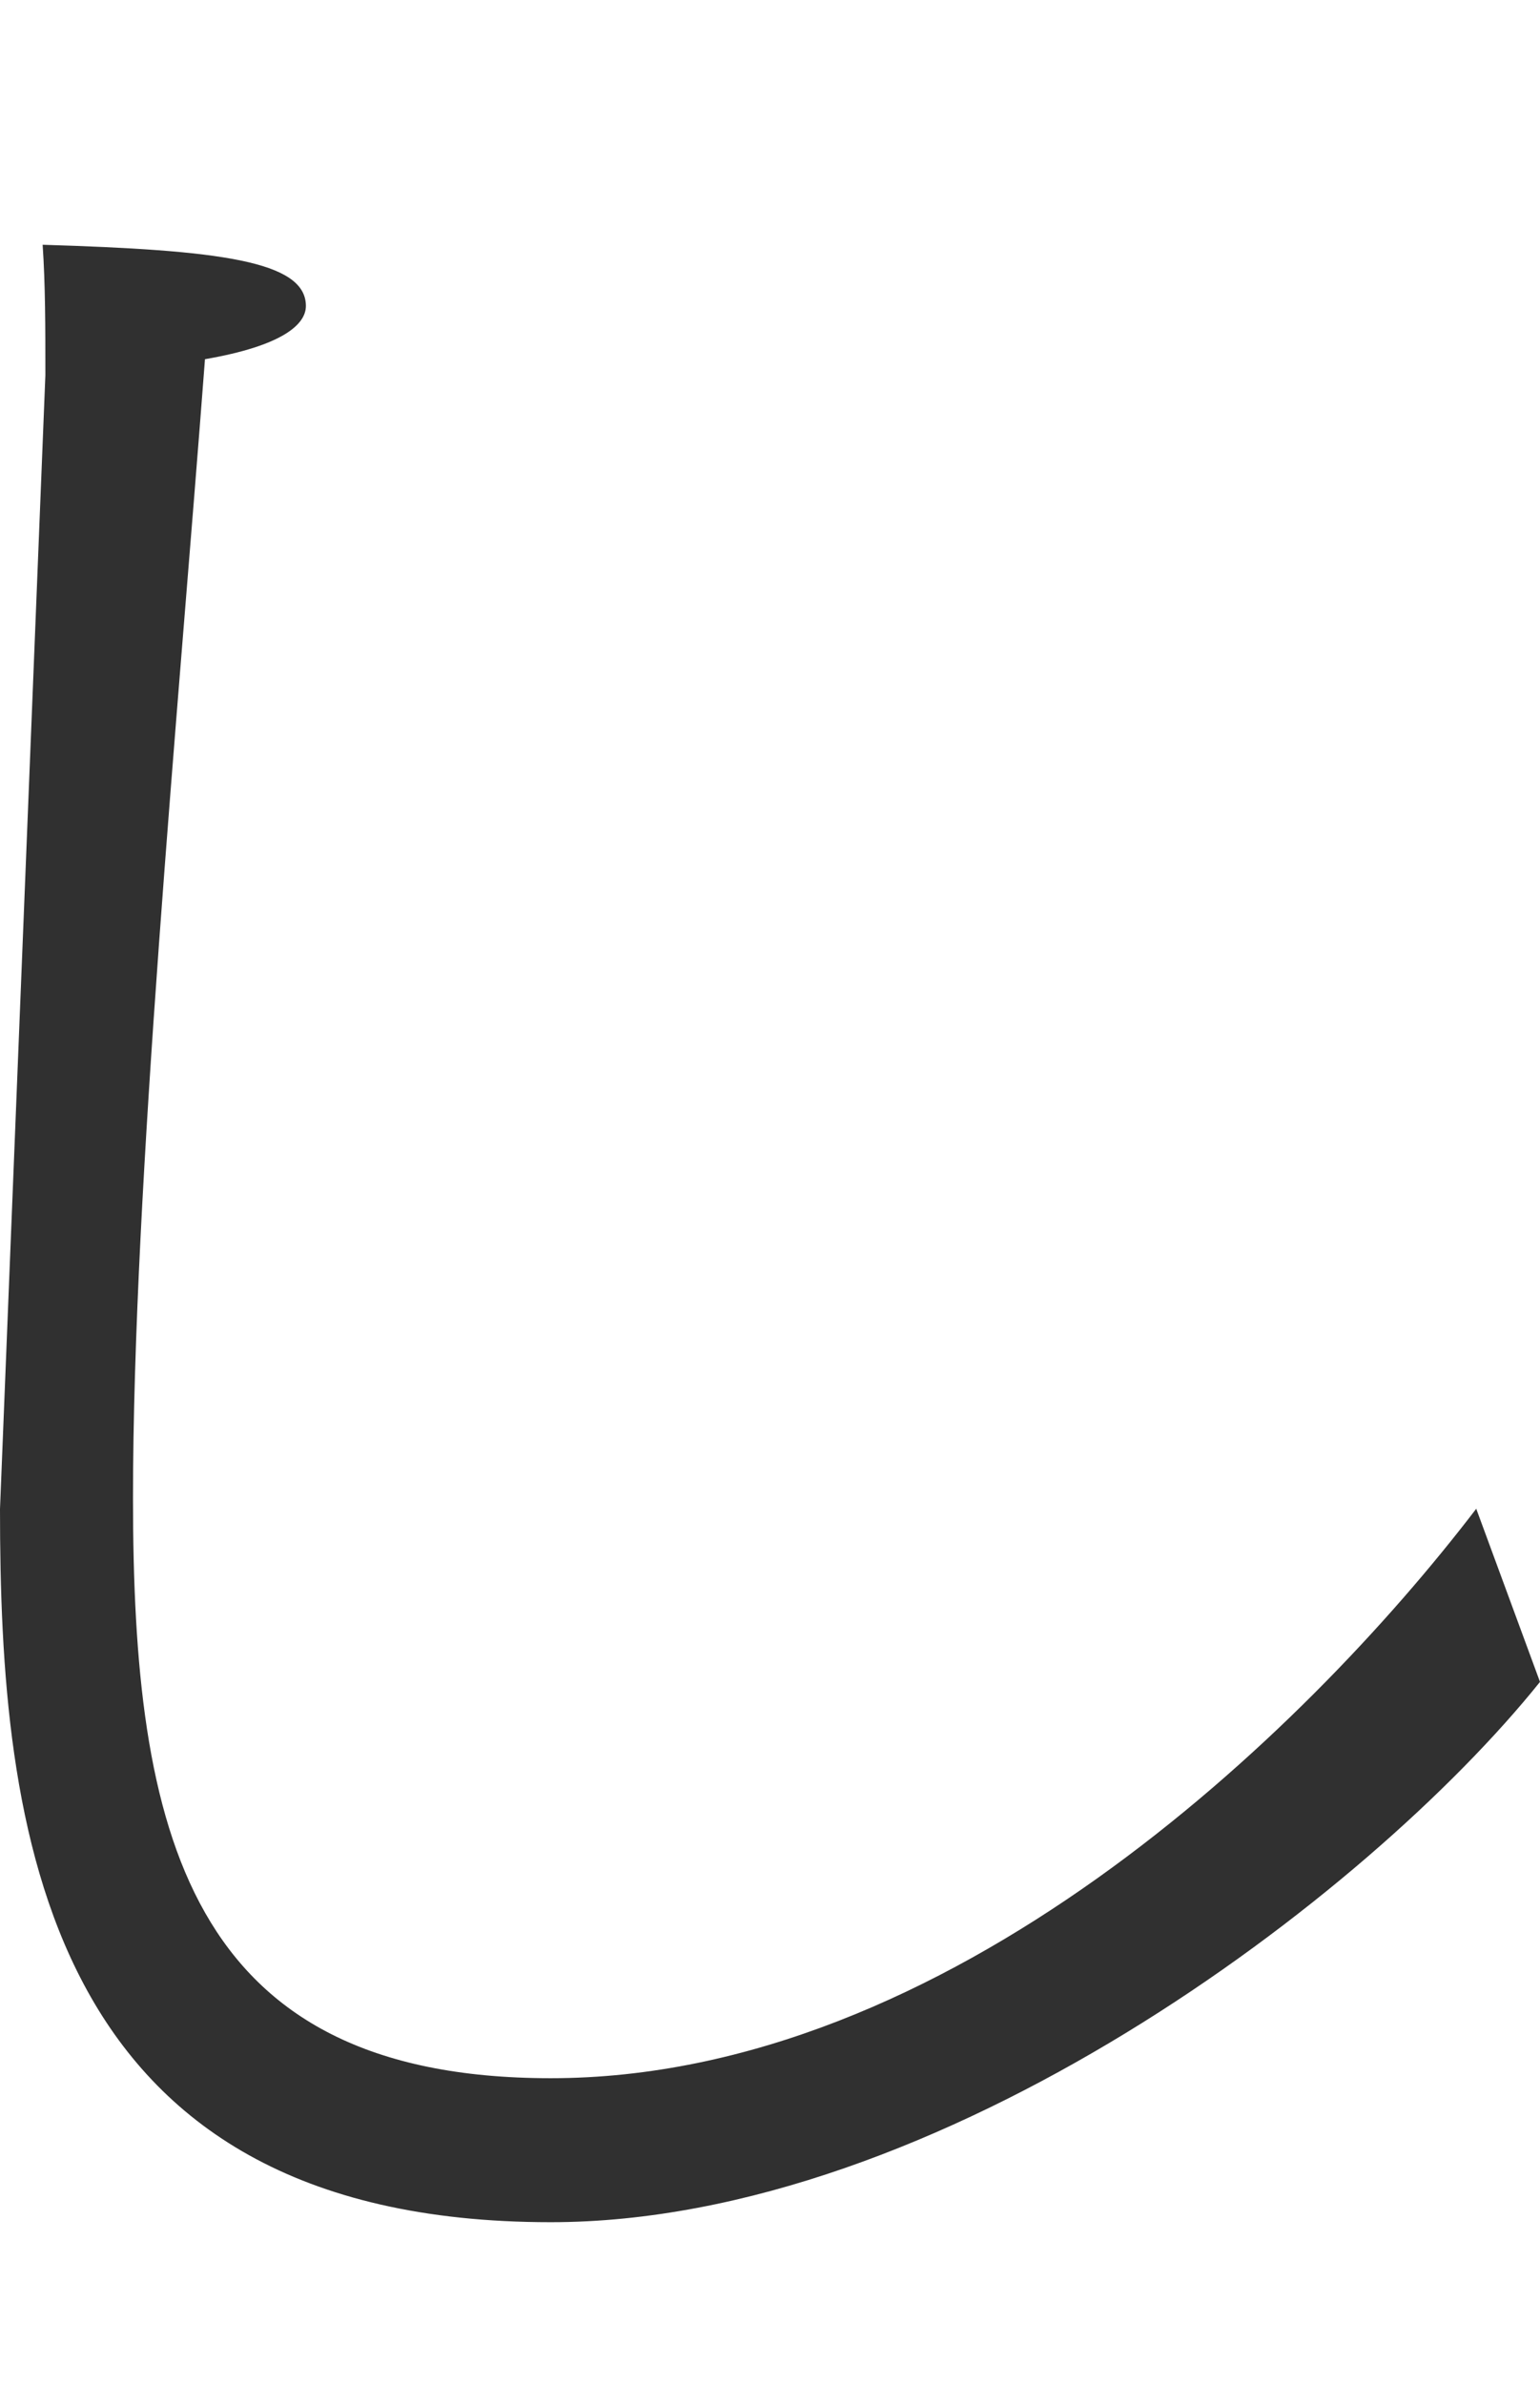
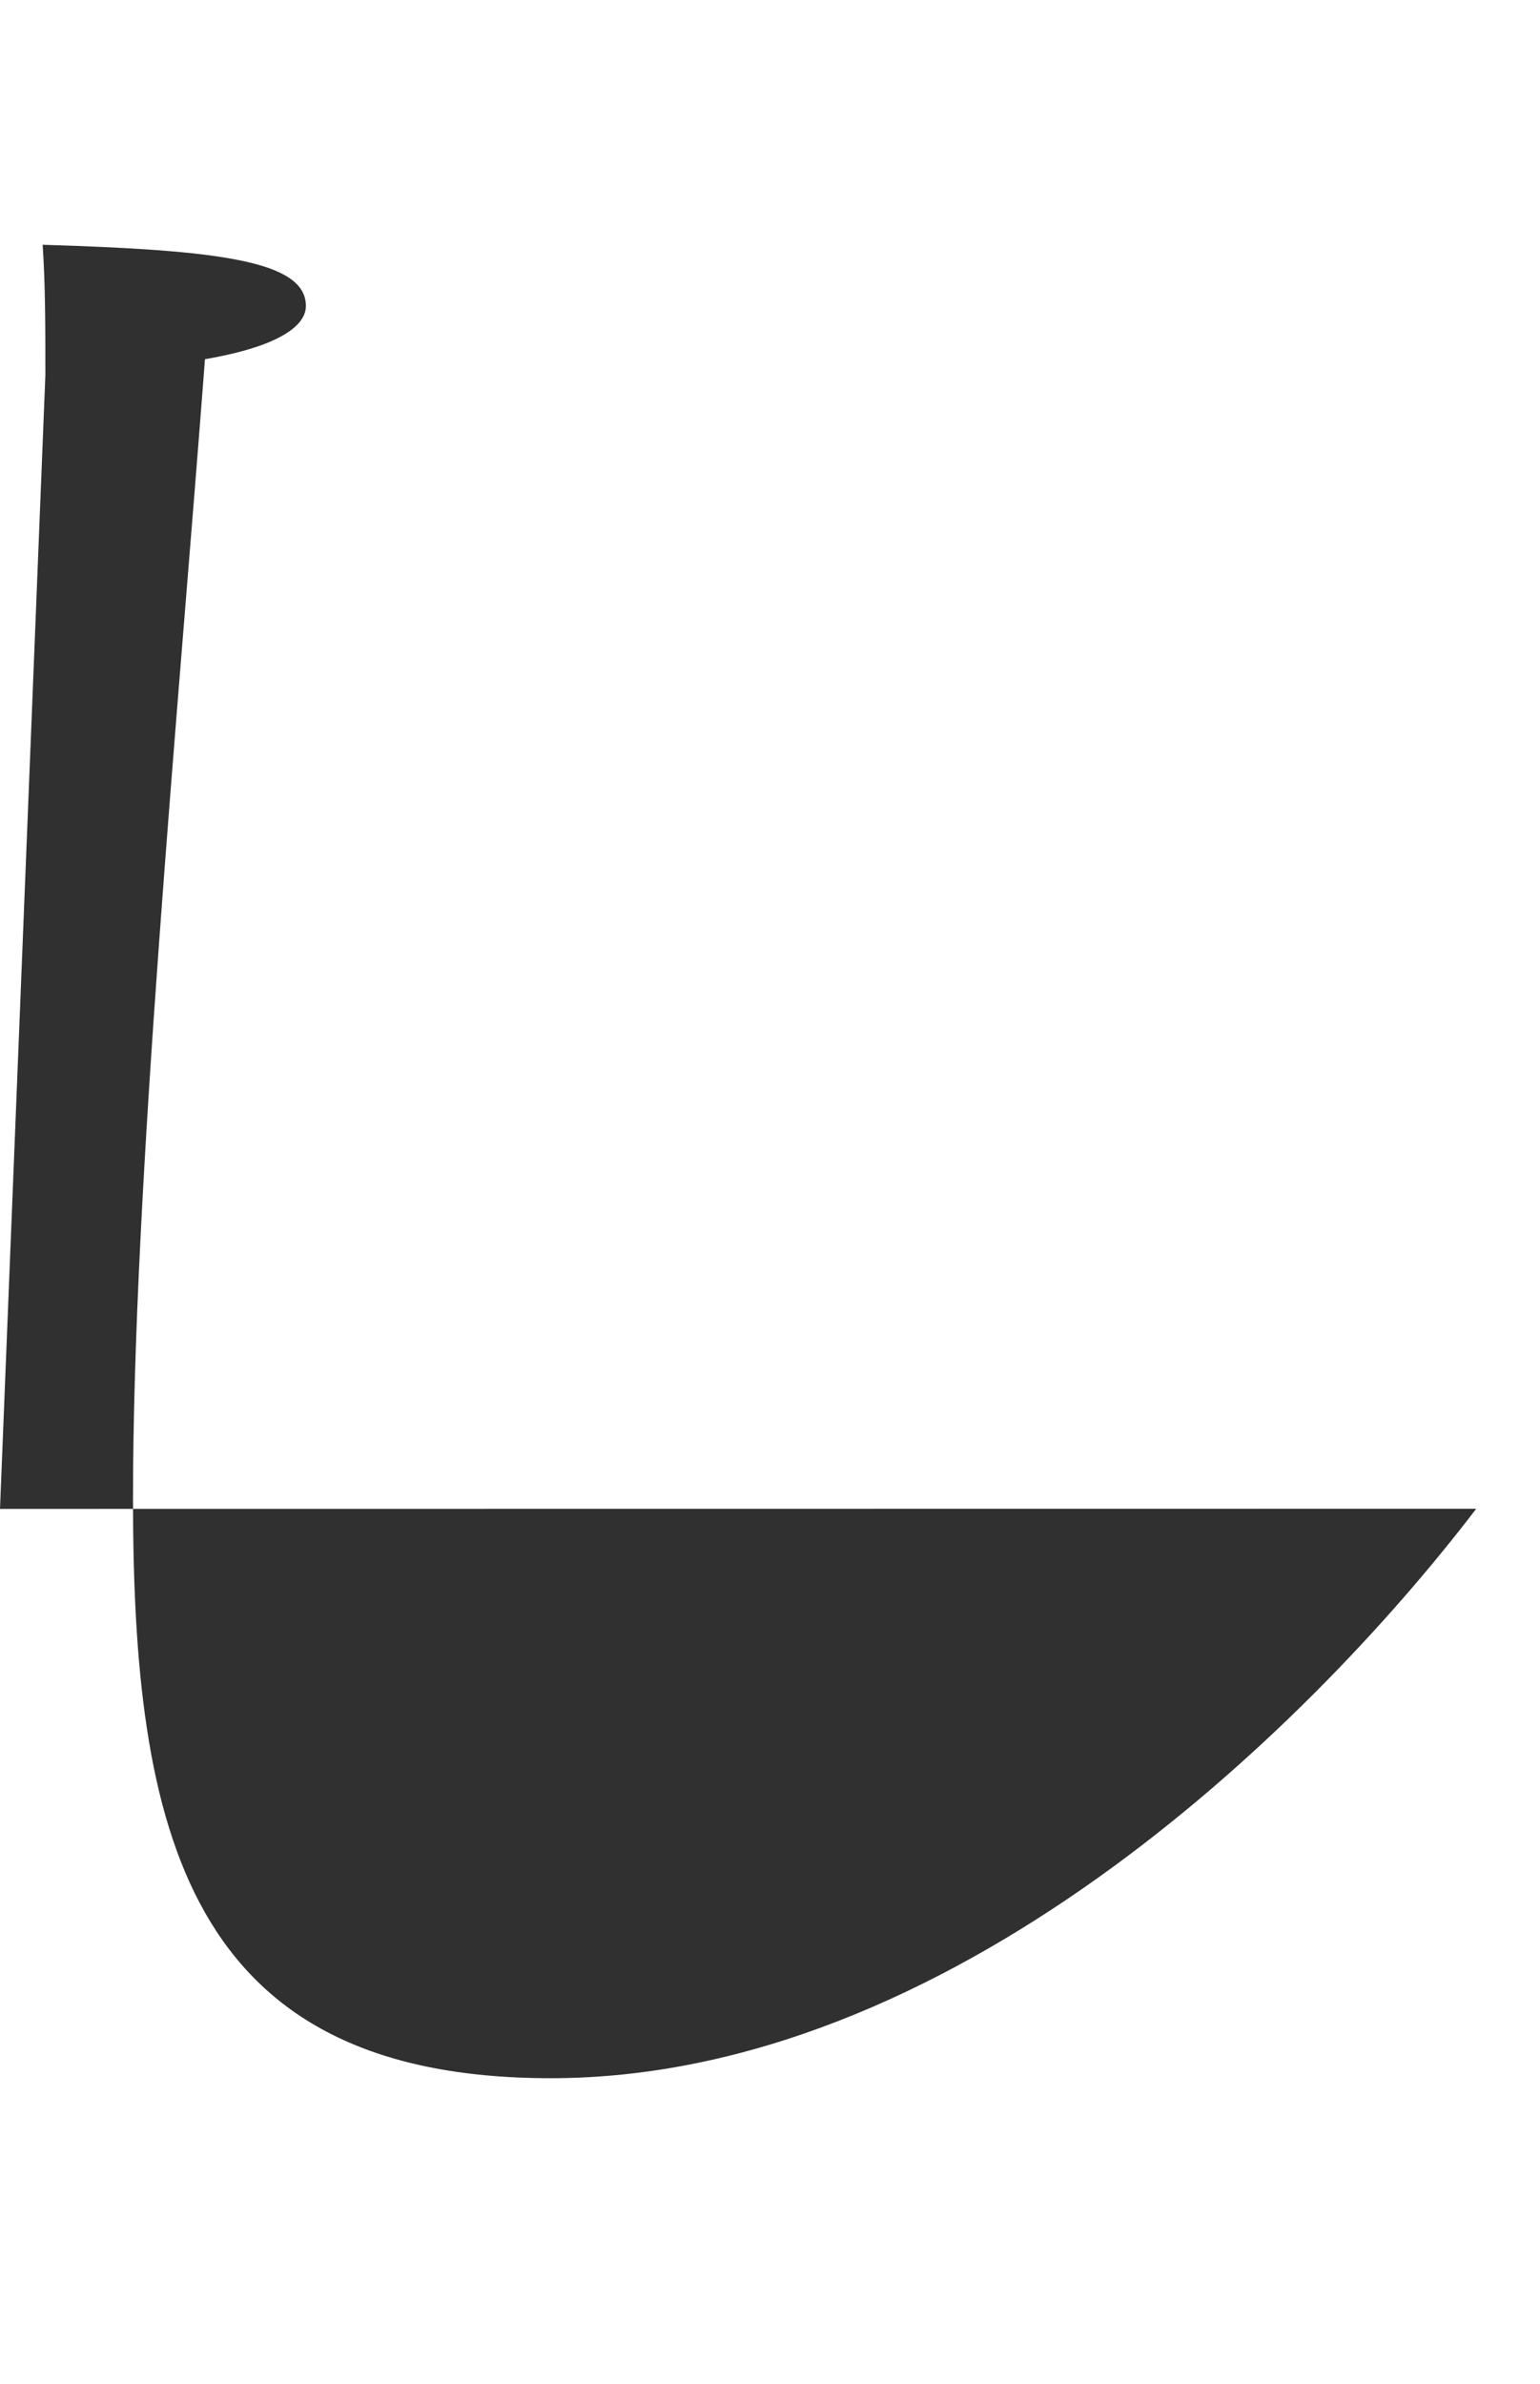
<svg xmlns="http://www.w3.org/2000/svg" viewBox="0 0 39.37 60.907">
-   <path d="M37.74 38.55C33.32 44.33 24.21 53.1 14.08 53.1 4.76 53.1 3.4 46.778 3.4 38.278c0-7.956 1.16-20.128 1.84-29.1 1.97-.34 2.58-.884 2.58-1.36 0-1.156-2.24-1.428-6.73-1.564.07 1.02.07 2.108.07 3.332L0 38.554c0 8.092 1.02 18.225 14.08 18.225 9.92 0 20.87-8.3 25.29-13.805z" fill="#303030" fill-rule="evenodd" />
+   <path d="M37.74 38.55C33.32 44.33 24.21 53.1 14.08 53.1 4.76 53.1 3.4 46.778 3.4 38.278c0-7.956 1.16-20.128 1.84-29.1 1.97-.34 2.58-.884 2.58-1.36 0-1.156-2.24-1.428-6.73-1.564.07 1.02.07 2.108.07 3.332L0 38.554z" fill="#303030" fill-rule="evenodd" />
</svg>